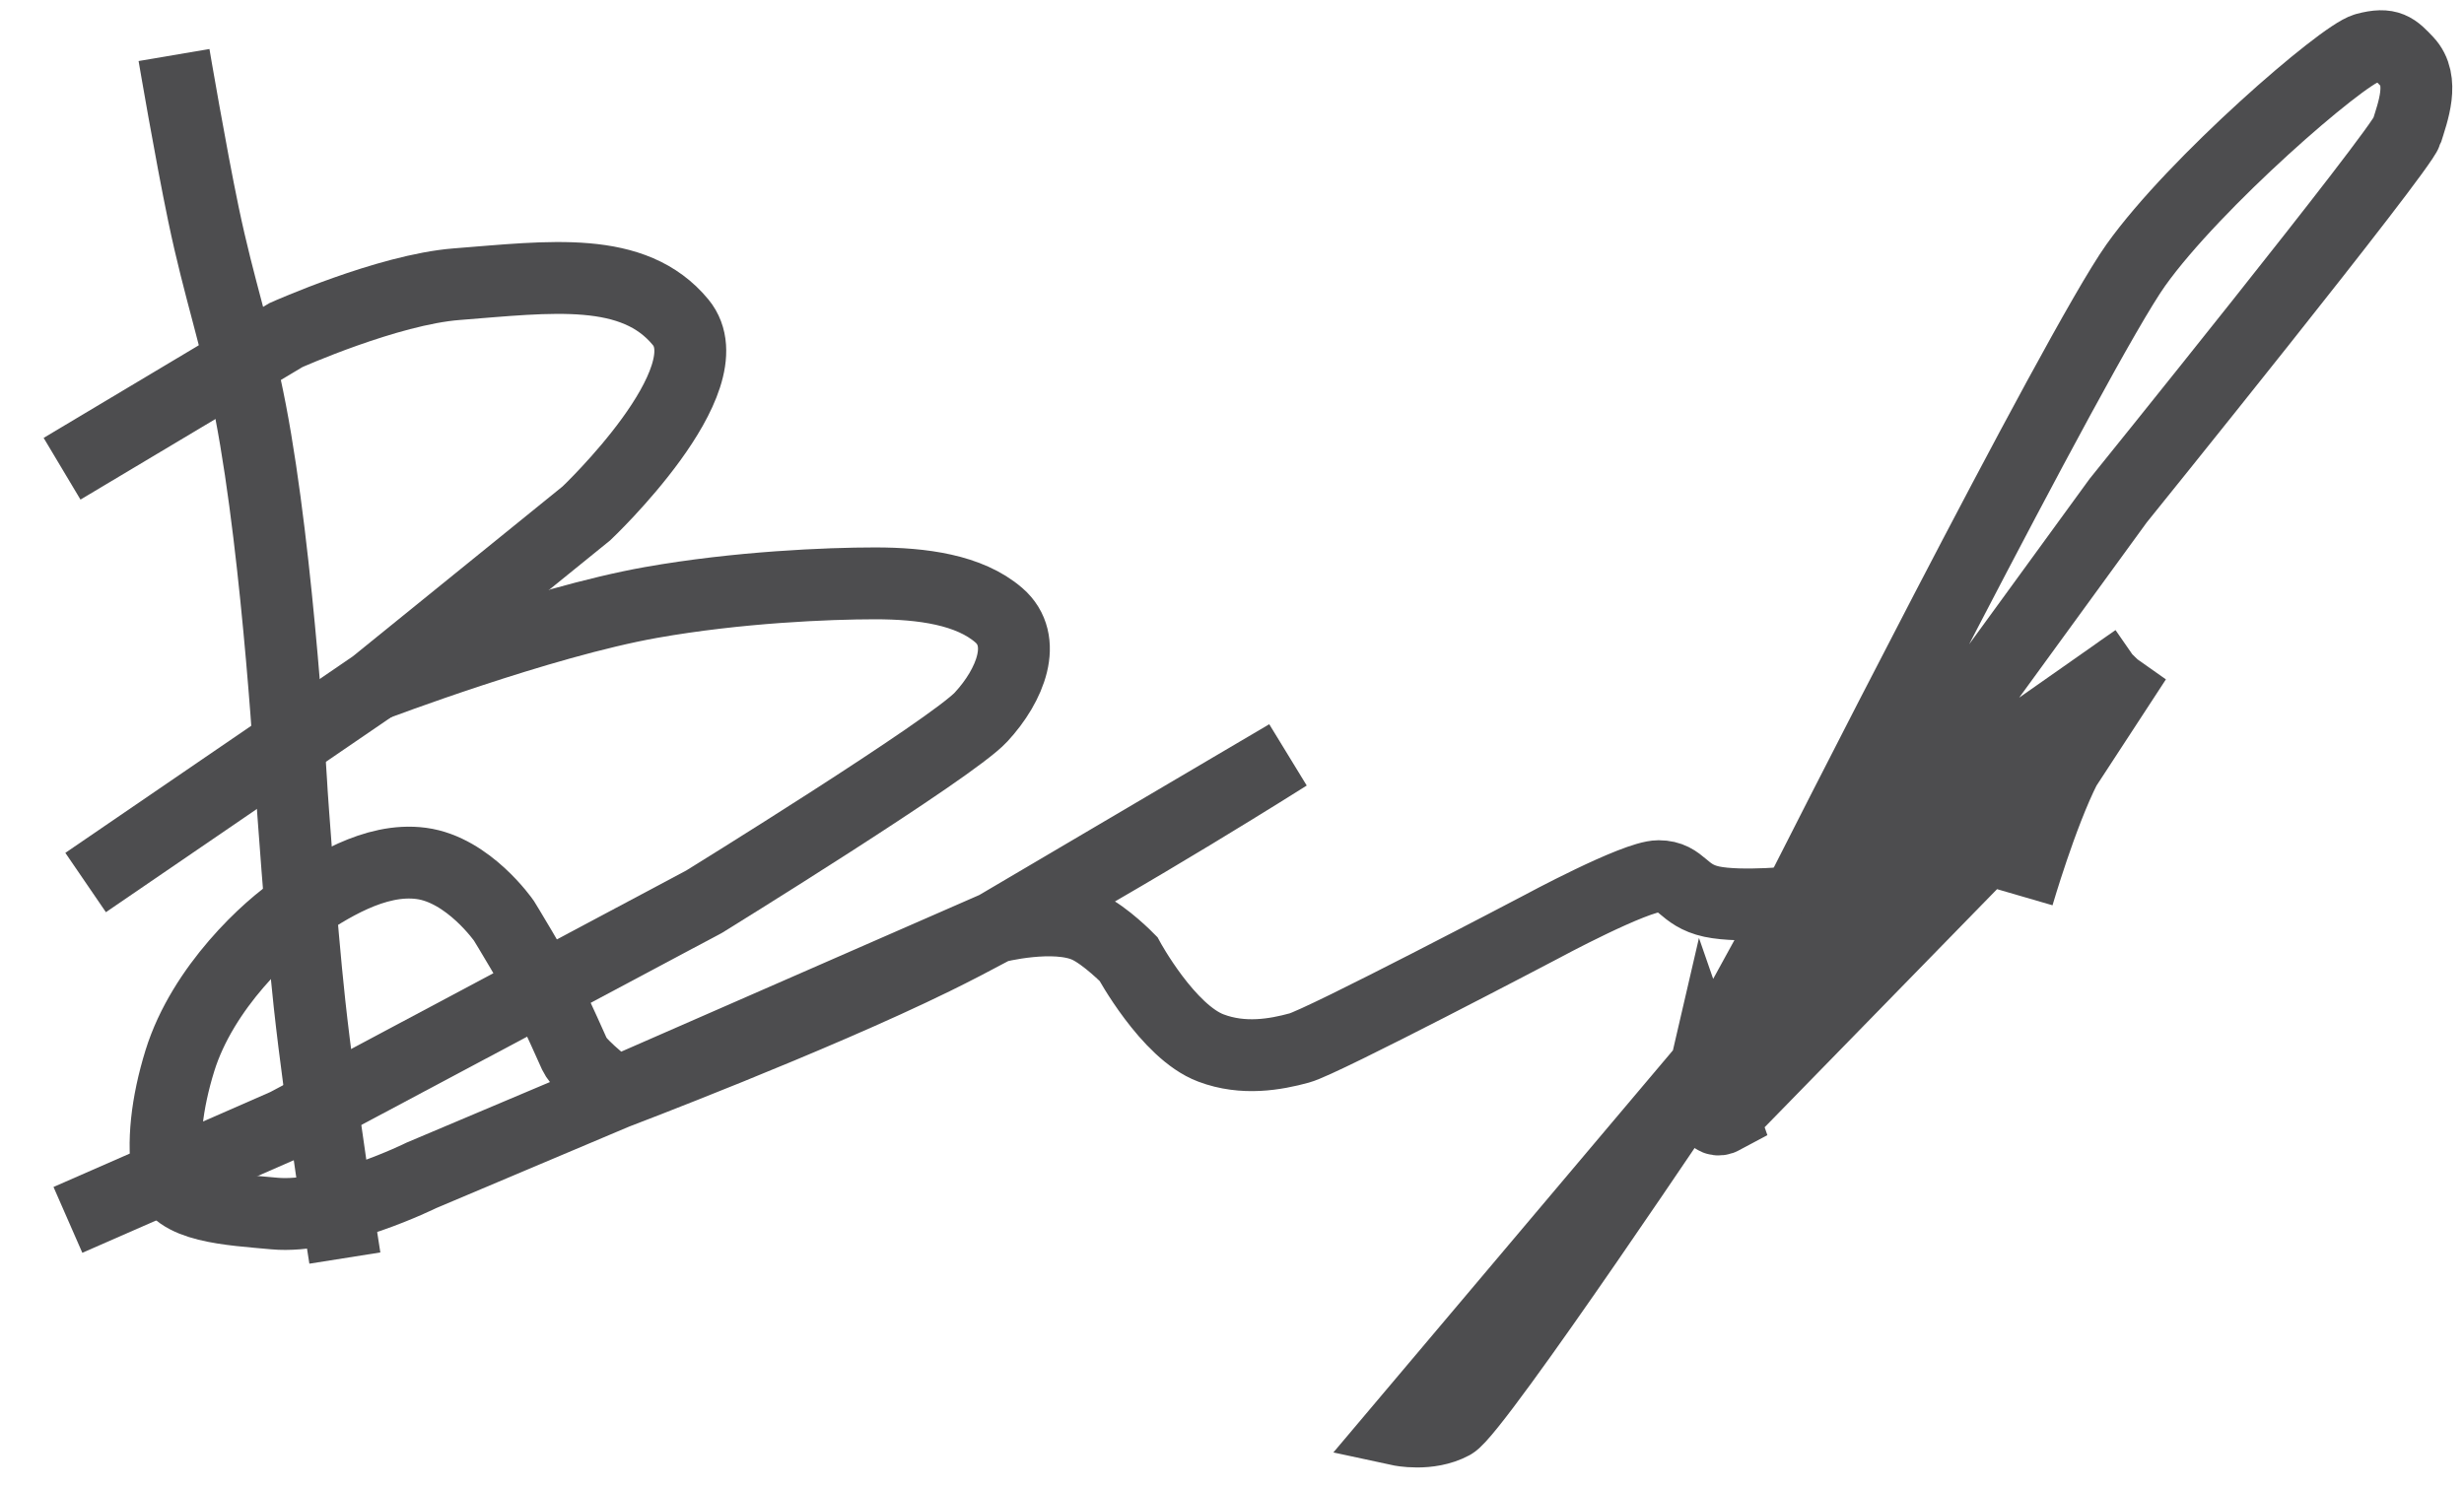
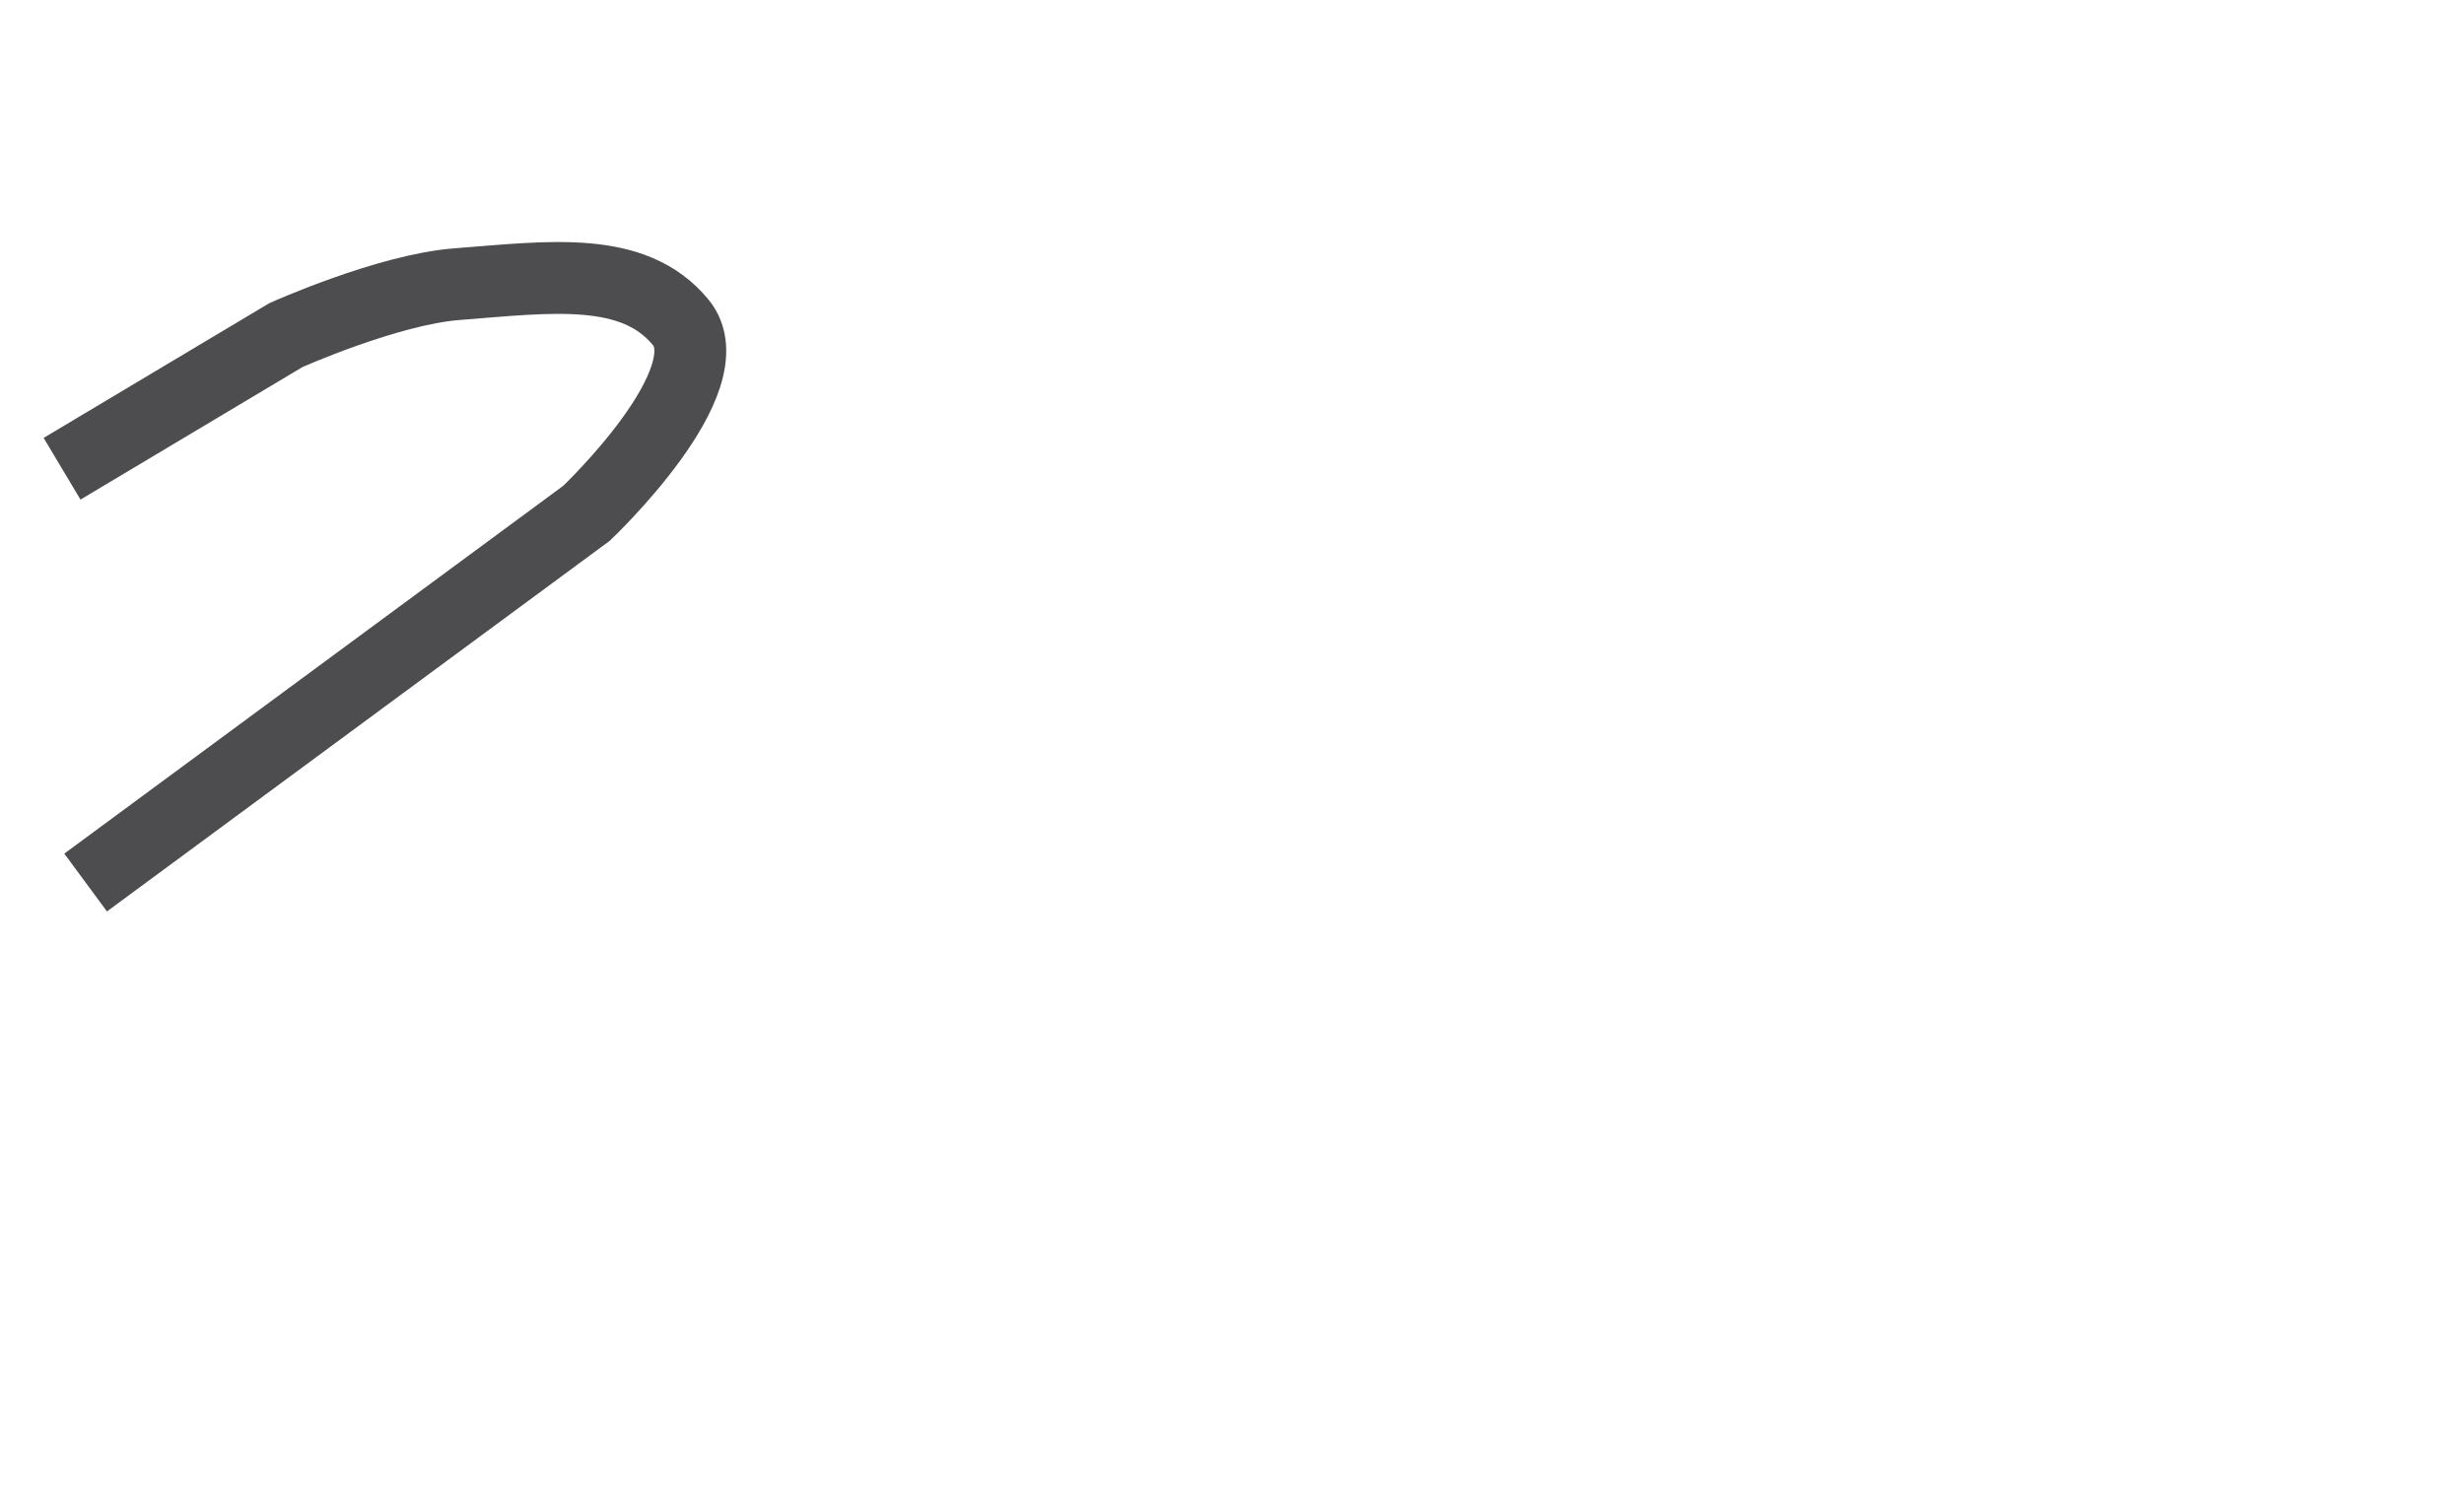
<svg xmlns="http://www.w3.org/2000/svg" width="48" height="29" viewBox="0 0 48 29" fill="none">
-   <path d="M40.23 14.963C39.767 15.879 39.312 17.443 39.312 17.443M27.261 27.861C27.261 27.861 27.835 27.985 28.294 27.737C28.753 27.489 33.229 20.792 33.229 20.792L27.261 27.861ZM33.229 20.792L41.263 9.754C41.263 9.754 46.772 2.932 46.886 2.56C47.001 2.188 47.24 1.568 46.886 1.196C46.652 0.95 46.542 0.824 46.083 0.948C45.624 1.072 42.755 3.553 41.607 5.165C40.459 6.777 35.065 17.443 35.065 17.443L33.229 20.792ZM33.229 20.792L35.065 17.443L33.229 20.792ZM33.229 20.792C33.229 20.792 33.136 21.191 33.229 21.412C33.307 21.599 33.343 21.908 33.573 21.784L33.229 20.792ZM35.065 17.443C35.065 17.443 36.553 17.024 37.361 16.451C38.023 15.981 38.245 15.513 38.852 14.963C39.863 14.048 41.607 12.854 41.607 12.854L35.065 17.443ZM33.573 21.784C36.352 18.636 40.689 13.723 40.689 13.723L41.607 12.854L33.573 21.784ZM33.573 21.784C36.173 19.12 40.23 14.963 40.23 14.963L33.573 21.784ZM41.607 12.854C41.607 12.854 40.677 14.078 40.23 14.963L41.607 12.854Z" stroke="#4D4D4F" stroke-width="1.4" />
-   <path d="M19.396 18.063C19.396 18.063 20.538 17.769 21.179 18.063C21.534 18.226 21.982 18.683 21.982 18.683C21.982 18.683 22.751 20.104 23.589 20.419C24.223 20.659 24.851 20.544 25.31 20.419C25.769 20.296 30.016 18.063 30.016 18.063C30.016 18.063 31.852 17.071 32.311 17.071C32.77 17.071 32.77 17.443 33.344 17.567C33.918 17.691 35.066 17.567 35.066 17.567M25.081 14.714C25.081 14.714 22.019 16.655 19.396 18.063L25.081 14.714ZM11.997 21.3C11.997 21.3 15.829 19.845 18.195 18.683C18.575 18.497 18.98 18.286 19.396 18.063L11.997 21.3ZM11.997 21.3L8.21 22.9C8.21 22.9 6.489 23.752 5.341 23.644C4.494 23.565 3.39 23.52 3.275 22.9C3.16 22.28 3.247 21.5 3.504 20.668C3.949 19.233 5.226 18.063 5.8 17.691C6.374 17.319 7.292 16.699 8.21 16.823C9.128 16.947 9.816 17.939 9.816 17.939C9.816 17.939 10.409 18.901 10.735 19.551C10.926 19.933 11.079 20.296 11.194 20.544C11.309 20.791 11.997 21.3 11.997 21.3Z" stroke="#4D4D4F" stroke-width="1.4" />
-   <path d="M7.291 13.35C7.291 13.35 10.529 12.12 12.685 11.738C14.371 11.439 16.129 11.366 17.047 11.366C17.965 11.366 18.883 11.49 19.457 11.986C20.031 12.482 19.686 13.35 19.112 13.97C18.539 14.591 13.719 17.567 13.719 17.567L5.57 21.908L1.323 23.768" stroke="#4D4D4F" stroke-width="1.4" />
-   <path d="M1.209 9.133L5.57 6.529C5.57 6.529 7.553 5.641 8.898 5.537C10.722 5.395 12.342 5.165 13.26 6.28C14.178 7.397 11.424 10.002 11.424 10.002L7.292 13.35L1.668 17.195" stroke="#4D4D4F" stroke-width="1.4" />
-   <path d="M3.39 1.072C3.39 1.072 3.712 2.968 3.963 4.172C4.279 5.685 4.589 6.499 4.882 8.017C5.433 10.881 5.685 15.459 5.685 15.459C5.685 15.459 5.856 17.957 6.029 19.551C6.24 21.497 6.718 24.512 6.718 24.512" stroke="#4D4D4F" stroke-width="1.4" />
+   <path d="M1.209 9.133L5.57 6.529C5.57 6.529 7.553 5.641 8.898 5.537C10.722 5.395 12.342 5.165 13.26 6.28C14.178 7.397 11.424 10.002 11.424 10.002L1.668 17.195" stroke="#4D4D4F" stroke-width="1.4" />
</svg>